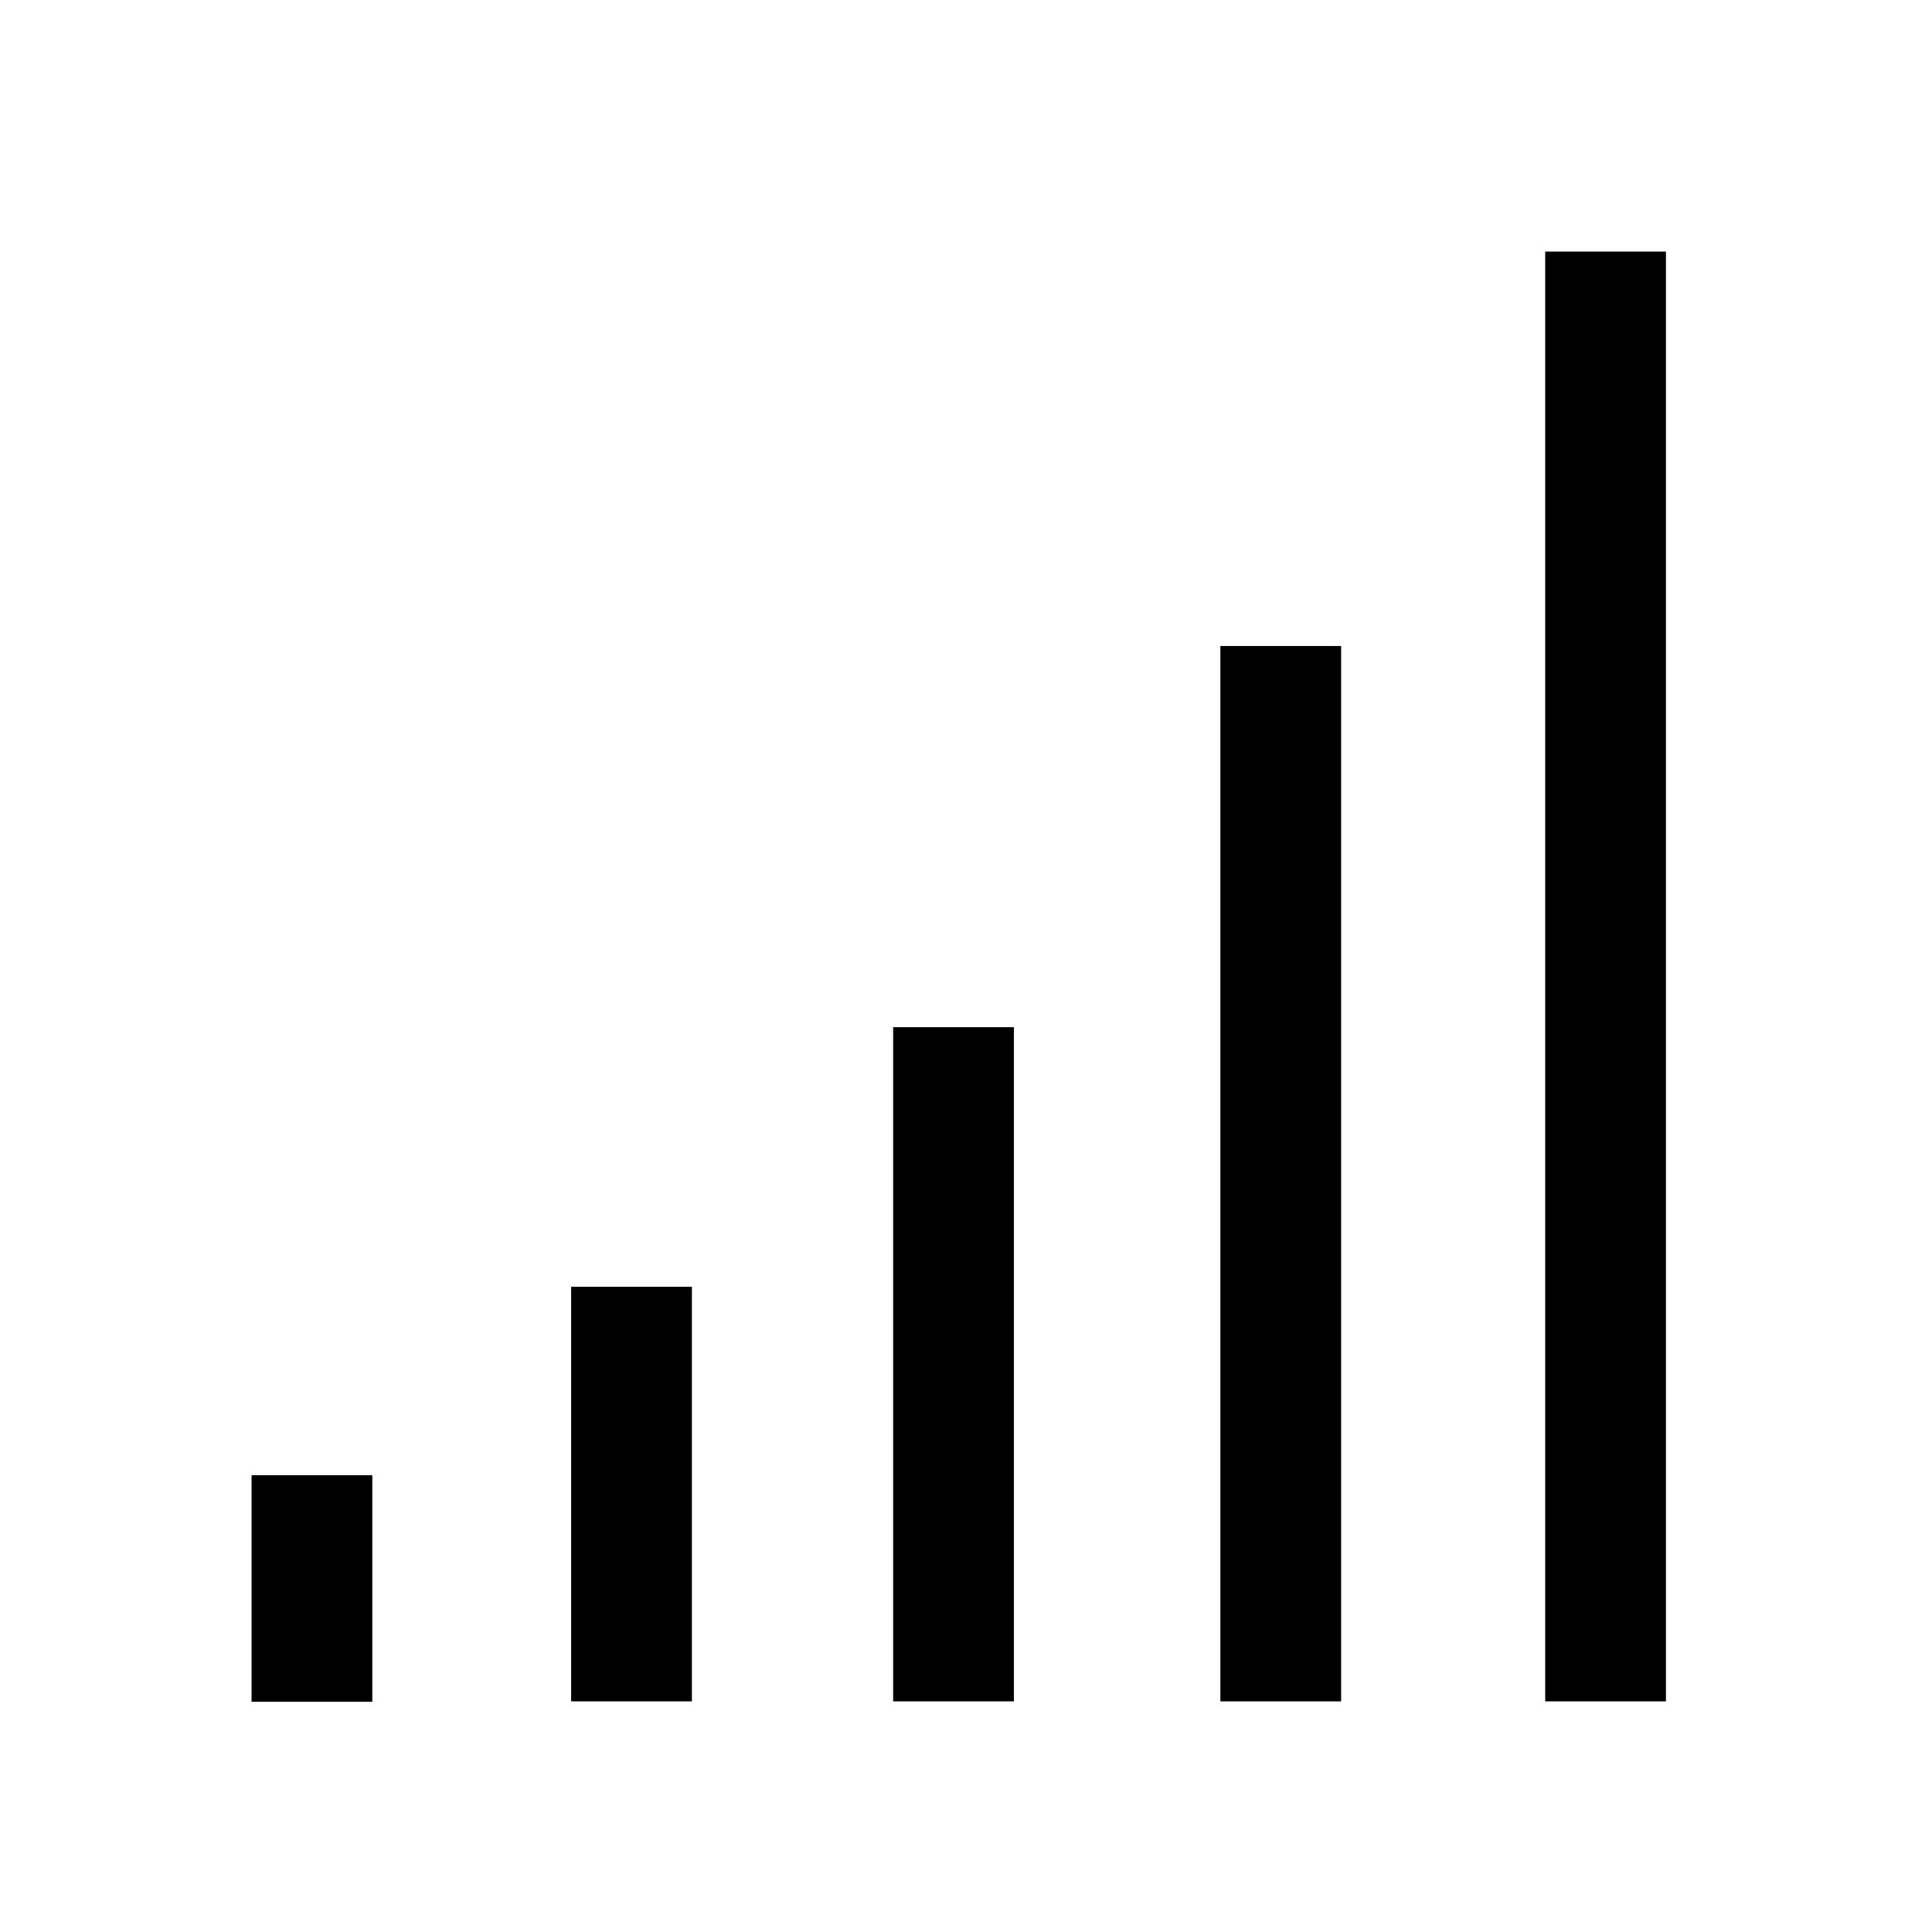
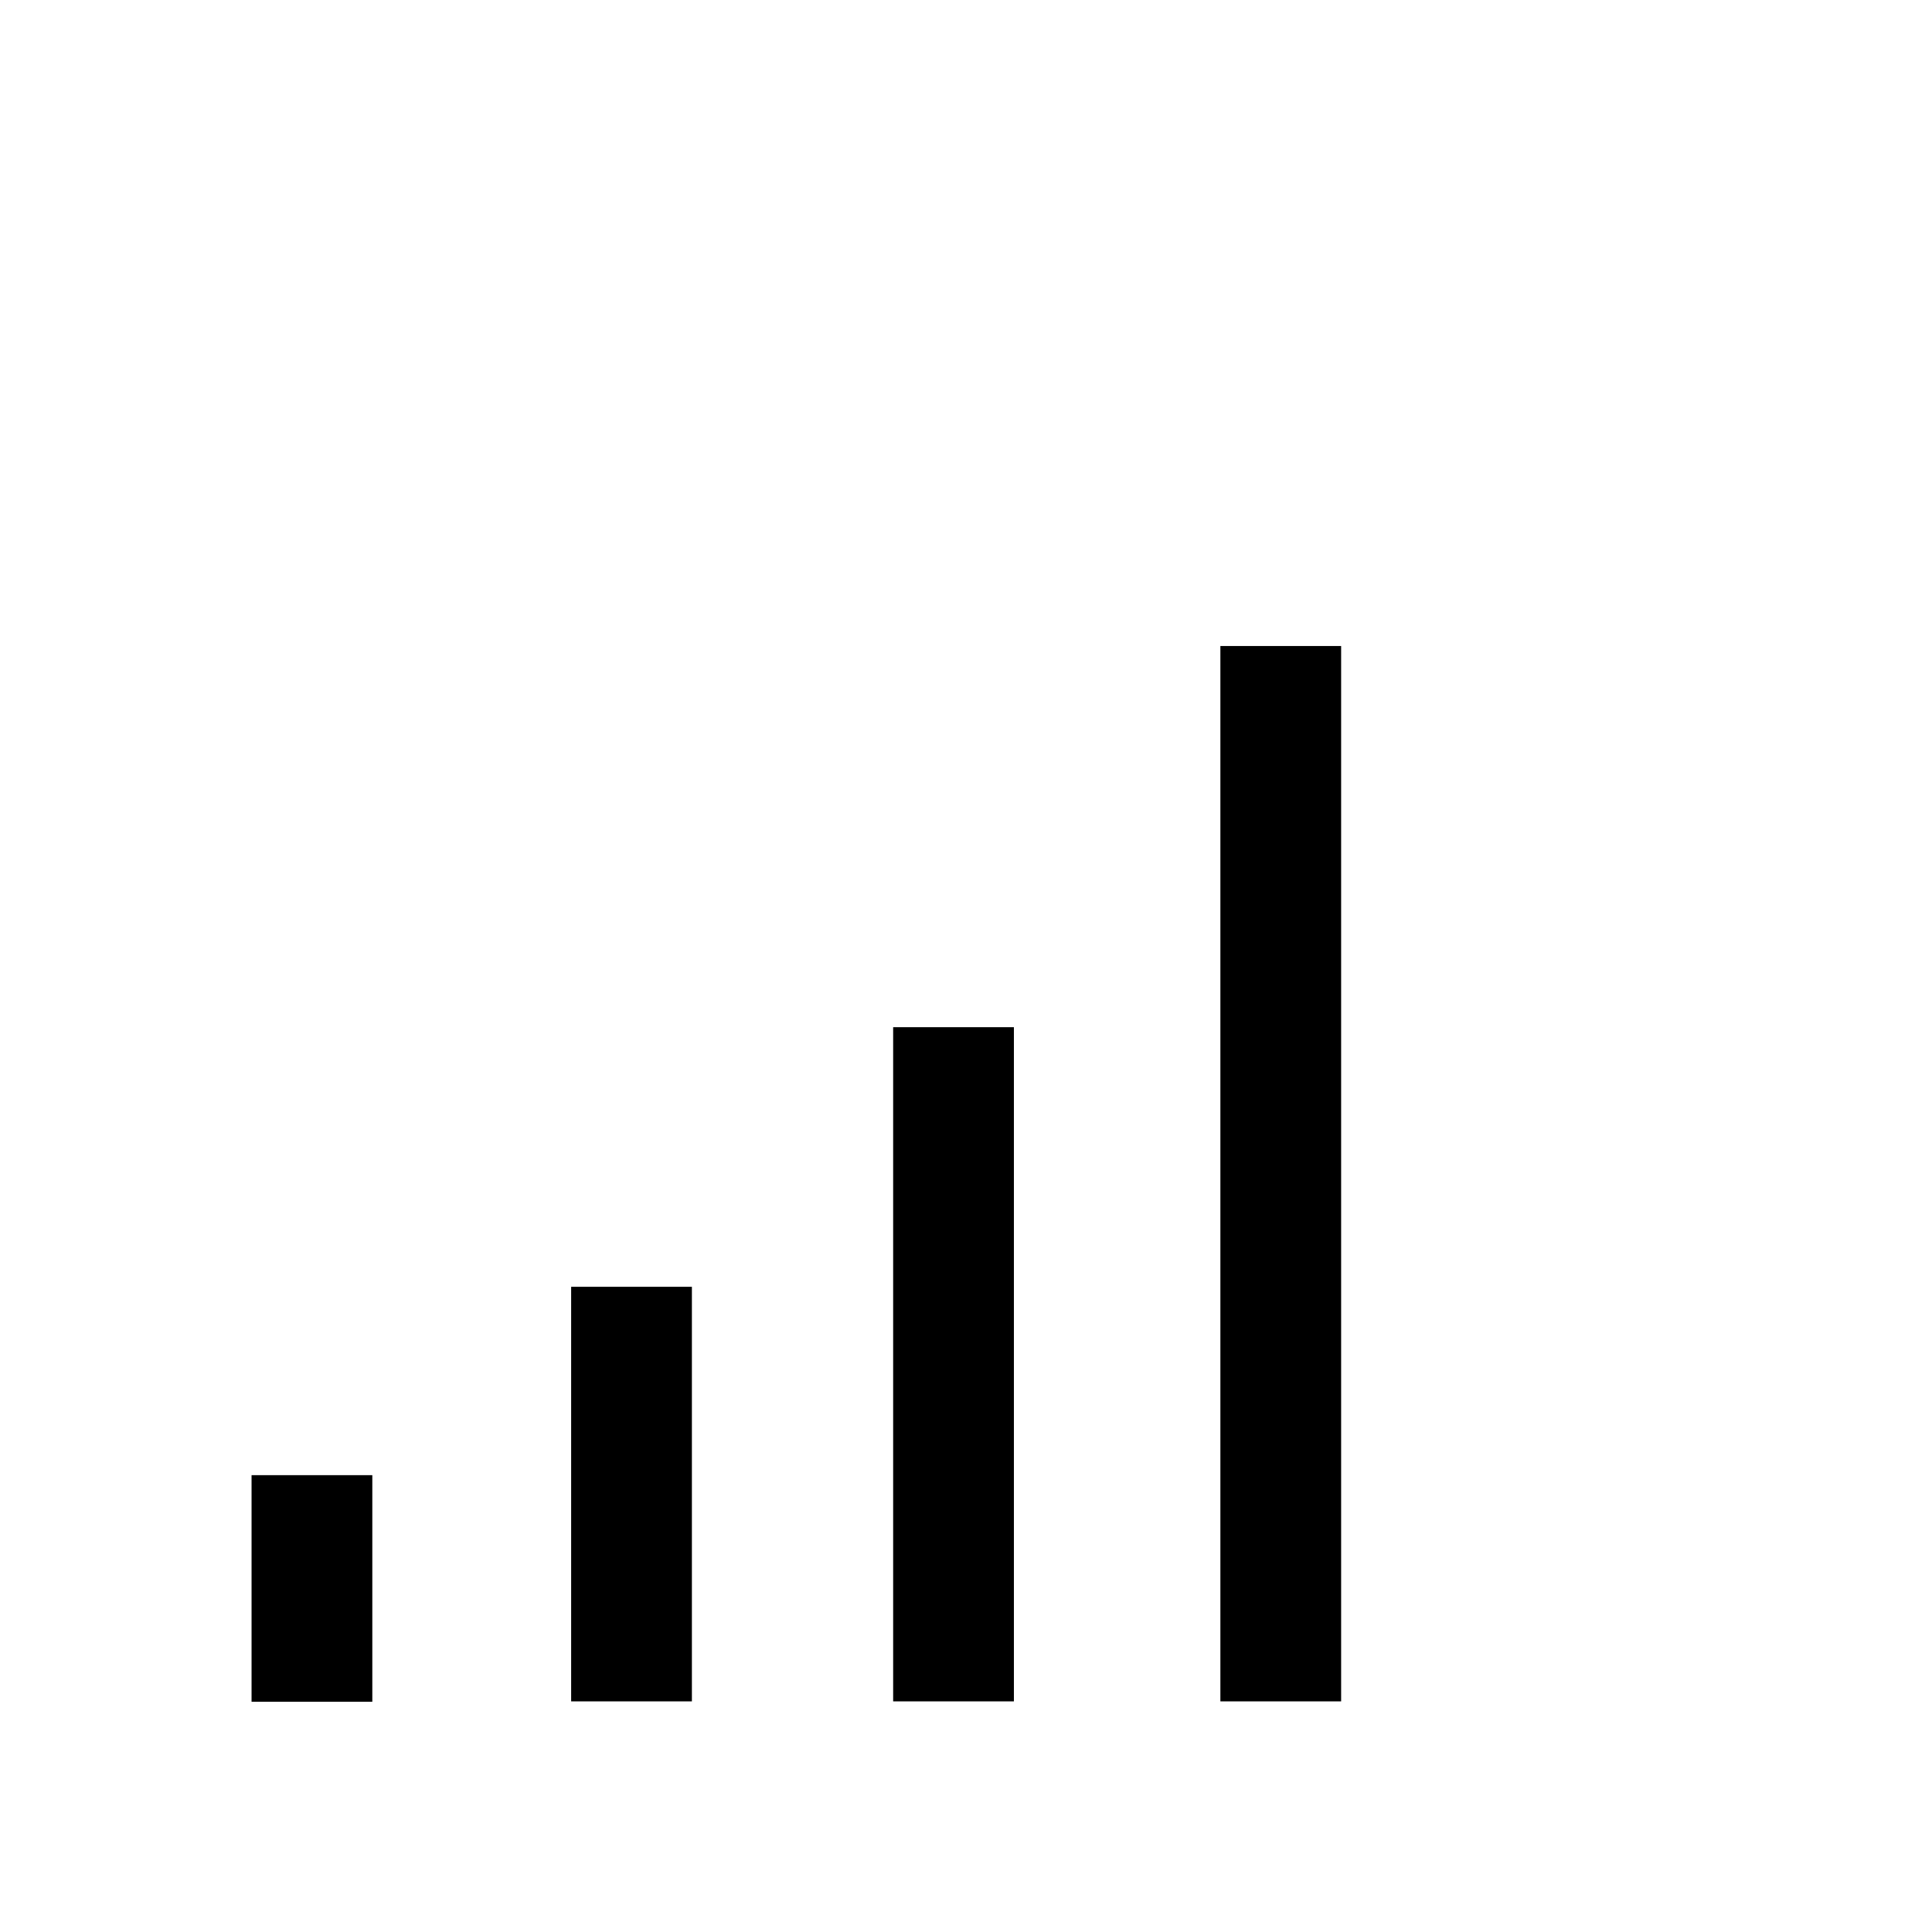
<svg xmlns="http://www.w3.org/2000/svg" id="ICE_CRYSTAL" data-name="ICE CRYSTAL" viewBox="0 0 48 48">
  <title>ice Iconograph_48px</title>
-   <rect x="38.39" y="6.25" width="3" height="36.02" />
  <rect x="6.25" y="36.65" width="3" height="5.63" />
  <rect x="22.19" y="25.52" width="3" height="16.75" />
  <rect x="14.19" y="31.97" width="3" height="10.3" />
  <rect x="30.32" y="16.05" width="3" height="26.22" />
</svg>